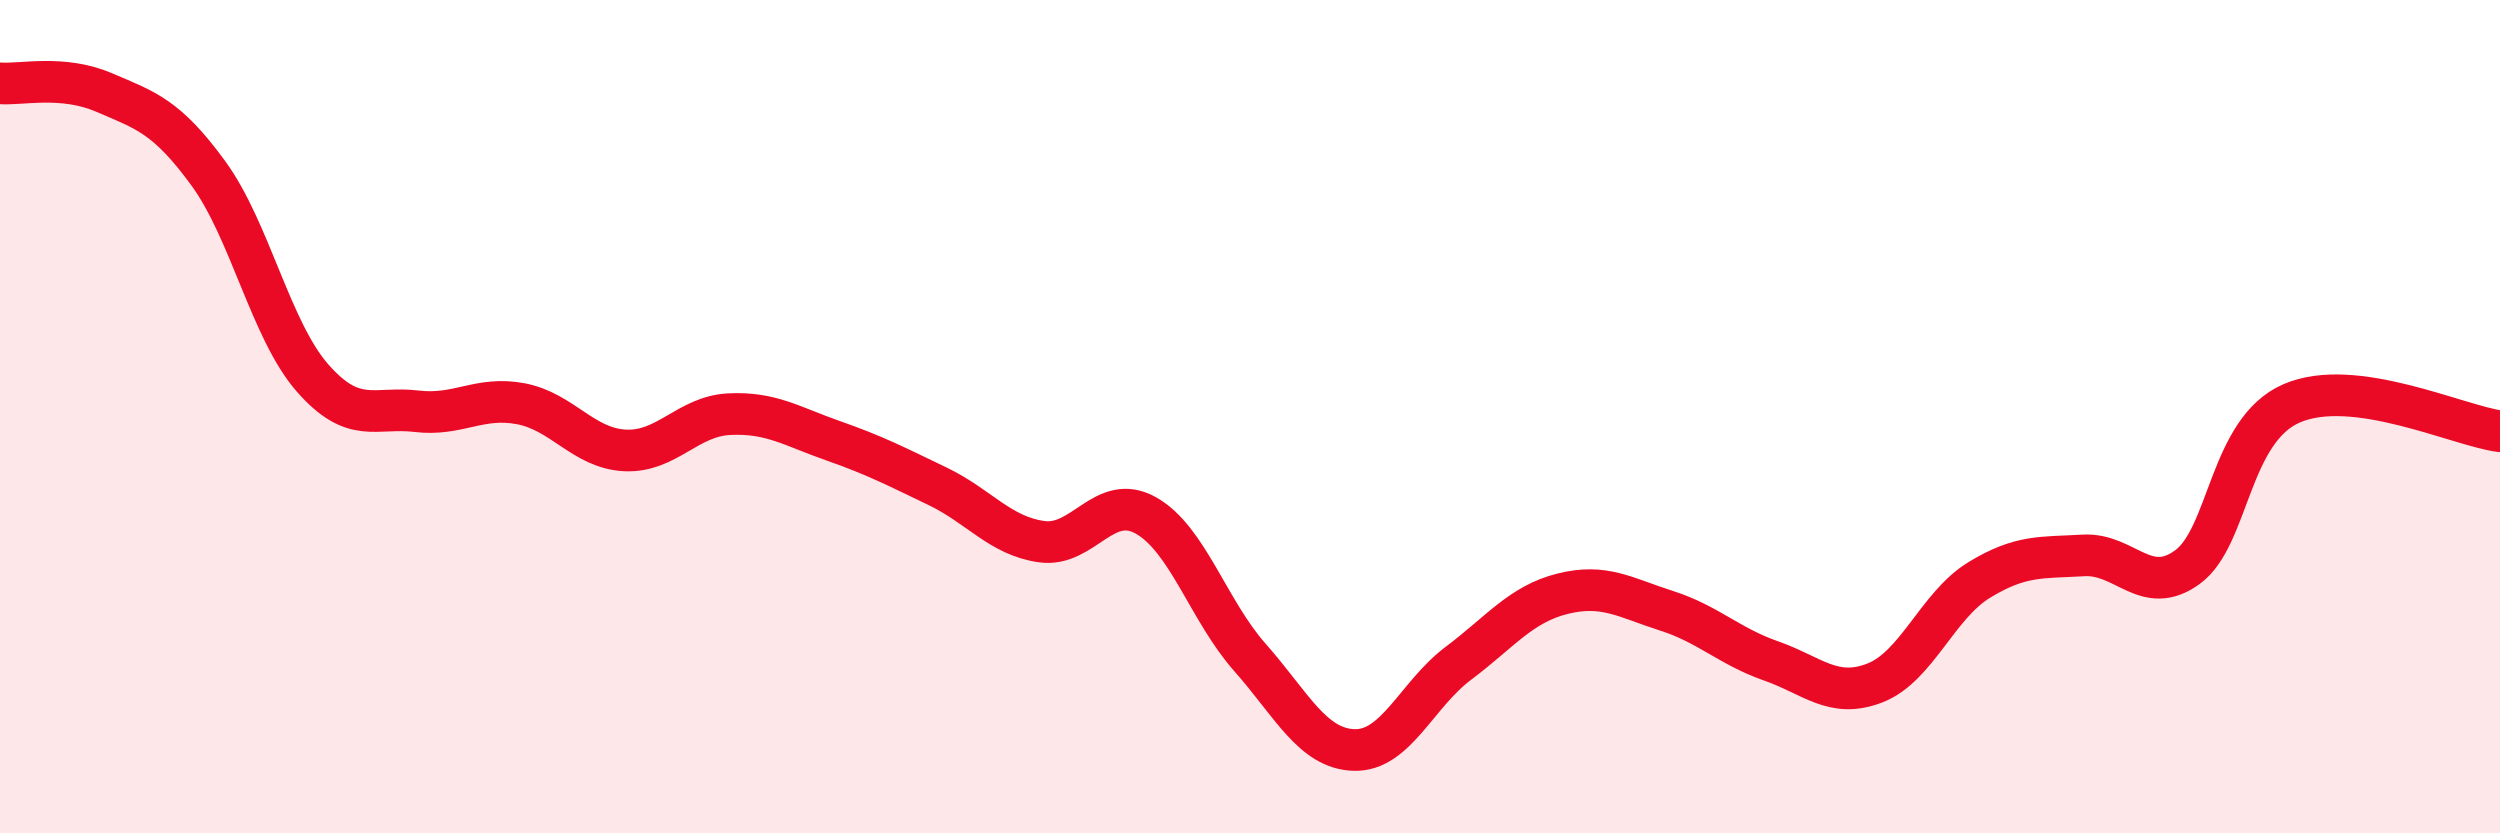
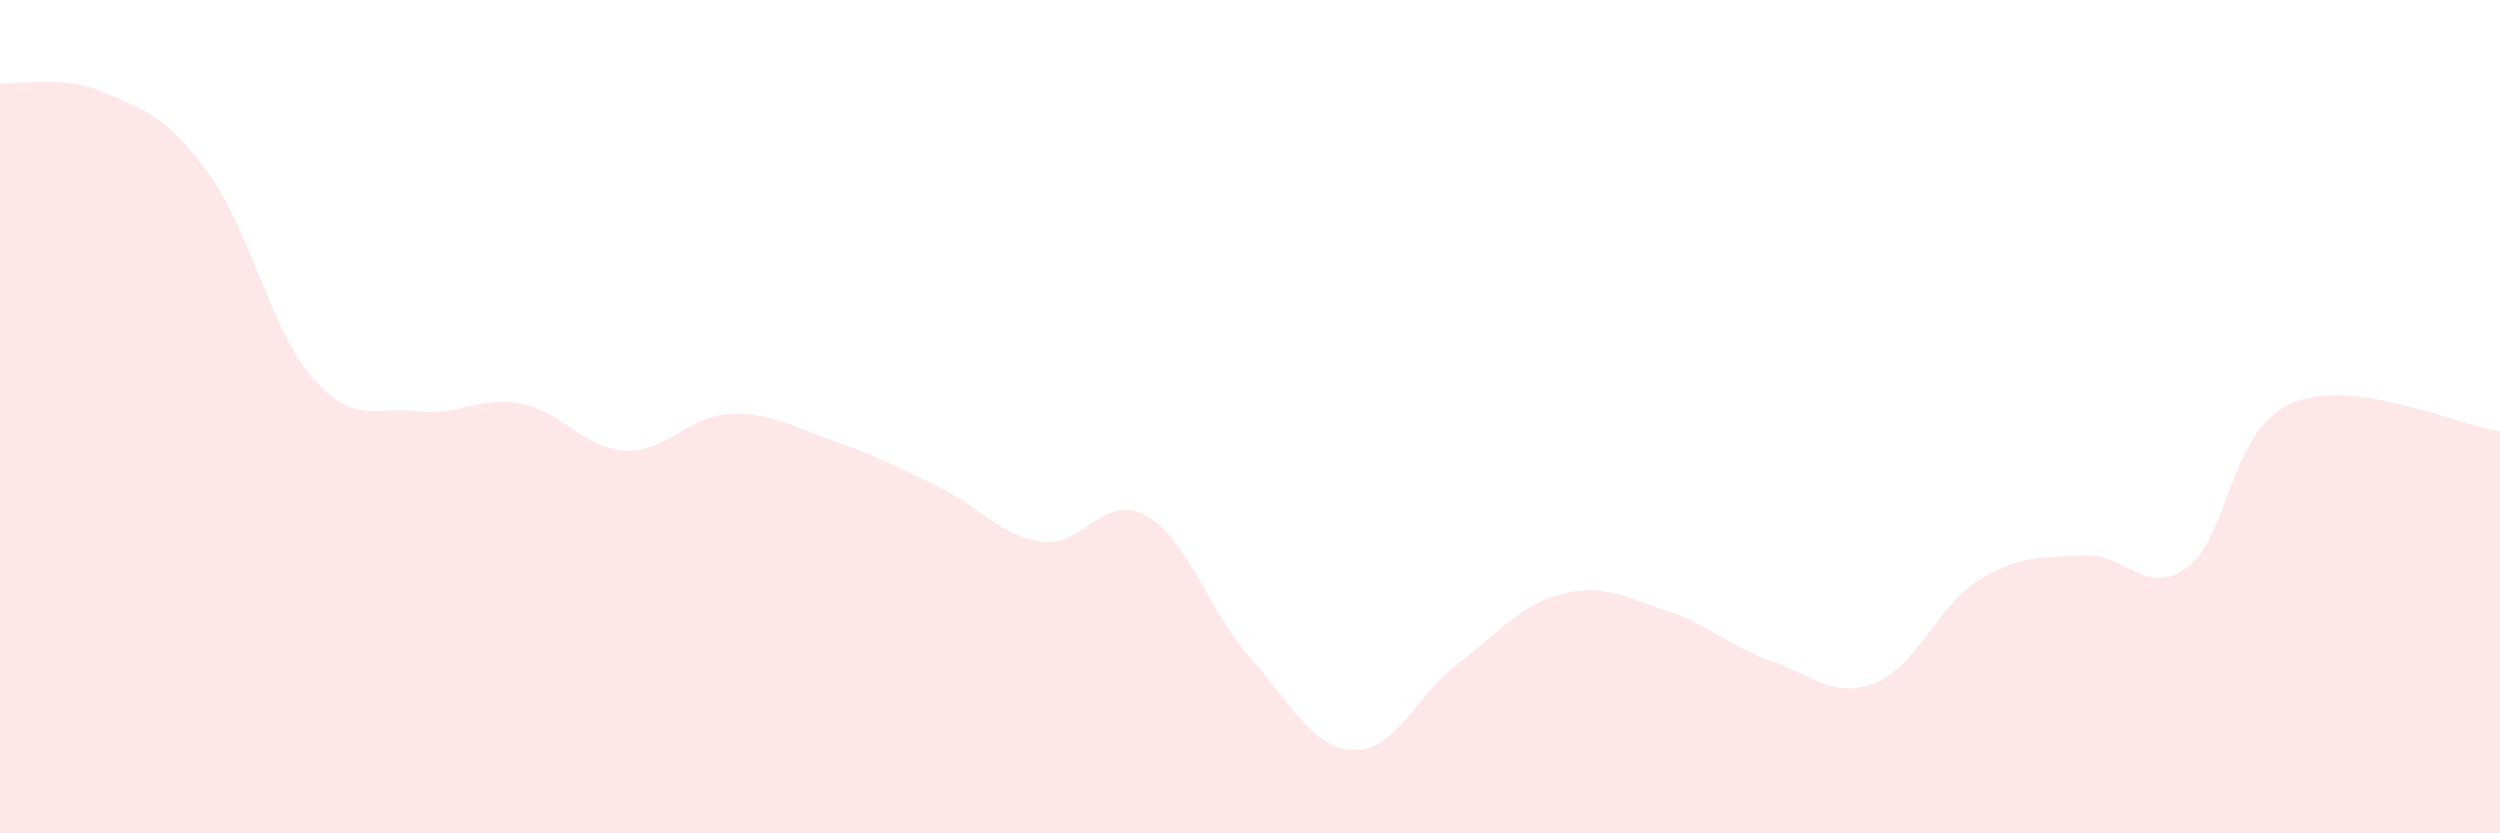
<svg xmlns="http://www.w3.org/2000/svg" width="60" height="20" viewBox="0 0 60 20">
  <path d="M 0,2 C 0.5,2.04 1.5,1.79 2.5,2.22 C 3.5,2.65 4,2.79 5,4.16 C 6,5.53 6.5,7.93 7.5,9.07 C 8.5,10.21 9,9.75 10,9.87 C 11,9.99 11.5,9.5 12.5,9.69 C 13.5,9.88 14,10.76 15,10.81 C 16,10.86 16.5,9.99 17.5,9.94 C 18.5,9.89 19,10.23 20,10.58 C 21,10.93 21.5,11.19 22.5,11.67 C 23.5,12.15 24,12.86 25,13 C 26,13.14 26.5,11.81 27.5,12.37 C 28.5,12.93 29,14.65 30,15.78 C 31,16.91 31.5,17.97 32.5,18 C 33.5,18.03 34,16.67 35,15.92 C 36,15.17 36.5,14.5 37.5,14.25 C 38.5,14 39,14.34 40,14.66 C 41,14.98 41.5,15.51 42.5,15.86 C 43.5,16.21 44,16.78 45,16.39 C 46,16 46.5,14.53 47.5,13.92 C 48.5,13.31 49,13.39 50,13.33 C 51,13.27 51.5,14.34 52.5,13.61 C 53.5,12.88 53.5,10.33 55,9.68 C 56.5,9.03 59,10.22 60,10.35L60 20L0 20Z" fill="#EB0A25" opacity="0.1" stroke-linecap="round" stroke-linejoin="round" />
-   <path d="M 0,2 C 0.5,2.04 1.5,1.79 2.5,2.22 C 3.5,2.65 4,2.79 5,4.16 C 6,5.53 6.5,7.93 7.5,9.07 C 8.5,10.21 9,9.75 10,9.87 C 11,9.99 11.5,9.5 12.5,9.69 C 13.5,9.88 14,10.76 15,10.81 C 16,10.86 16.5,9.99 17.5,9.94 C 18.5,9.89 19,10.23 20,10.58 C 21,10.93 21.5,11.19 22.5,11.67 C 23.5,12.15 24,12.86 25,13 C 26,13.14 26.5,11.81 27.5,12.37 C 28.5,12.93 29,14.65 30,15.78 C 31,16.91 31.5,17.97 32.5,18 C 33.5,18.03 34,16.67 35,15.92 C 36,15.17 36.5,14.5 37.5,14.25 C 38.5,14 39,14.34 40,14.66 C 41,14.98 41.5,15.51 42.5,15.86 C 43.5,16.21 44,16.78 45,16.39 C 46,16 46.5,14.53 47.5,13.92 C 48.5,13.31 49,13.39 50,13.33 C 51,13.27 51.5,14.34 52.5,13.61 C 53.5,12.88 53.5,10.33 55,9.68 C 56.5,9.03 59,10.22 60,10.35" stroke="#EB0A25" stroke-width="1" fill="none" stroke-linecap="round" stroke-linejoin="round" />
</svg>